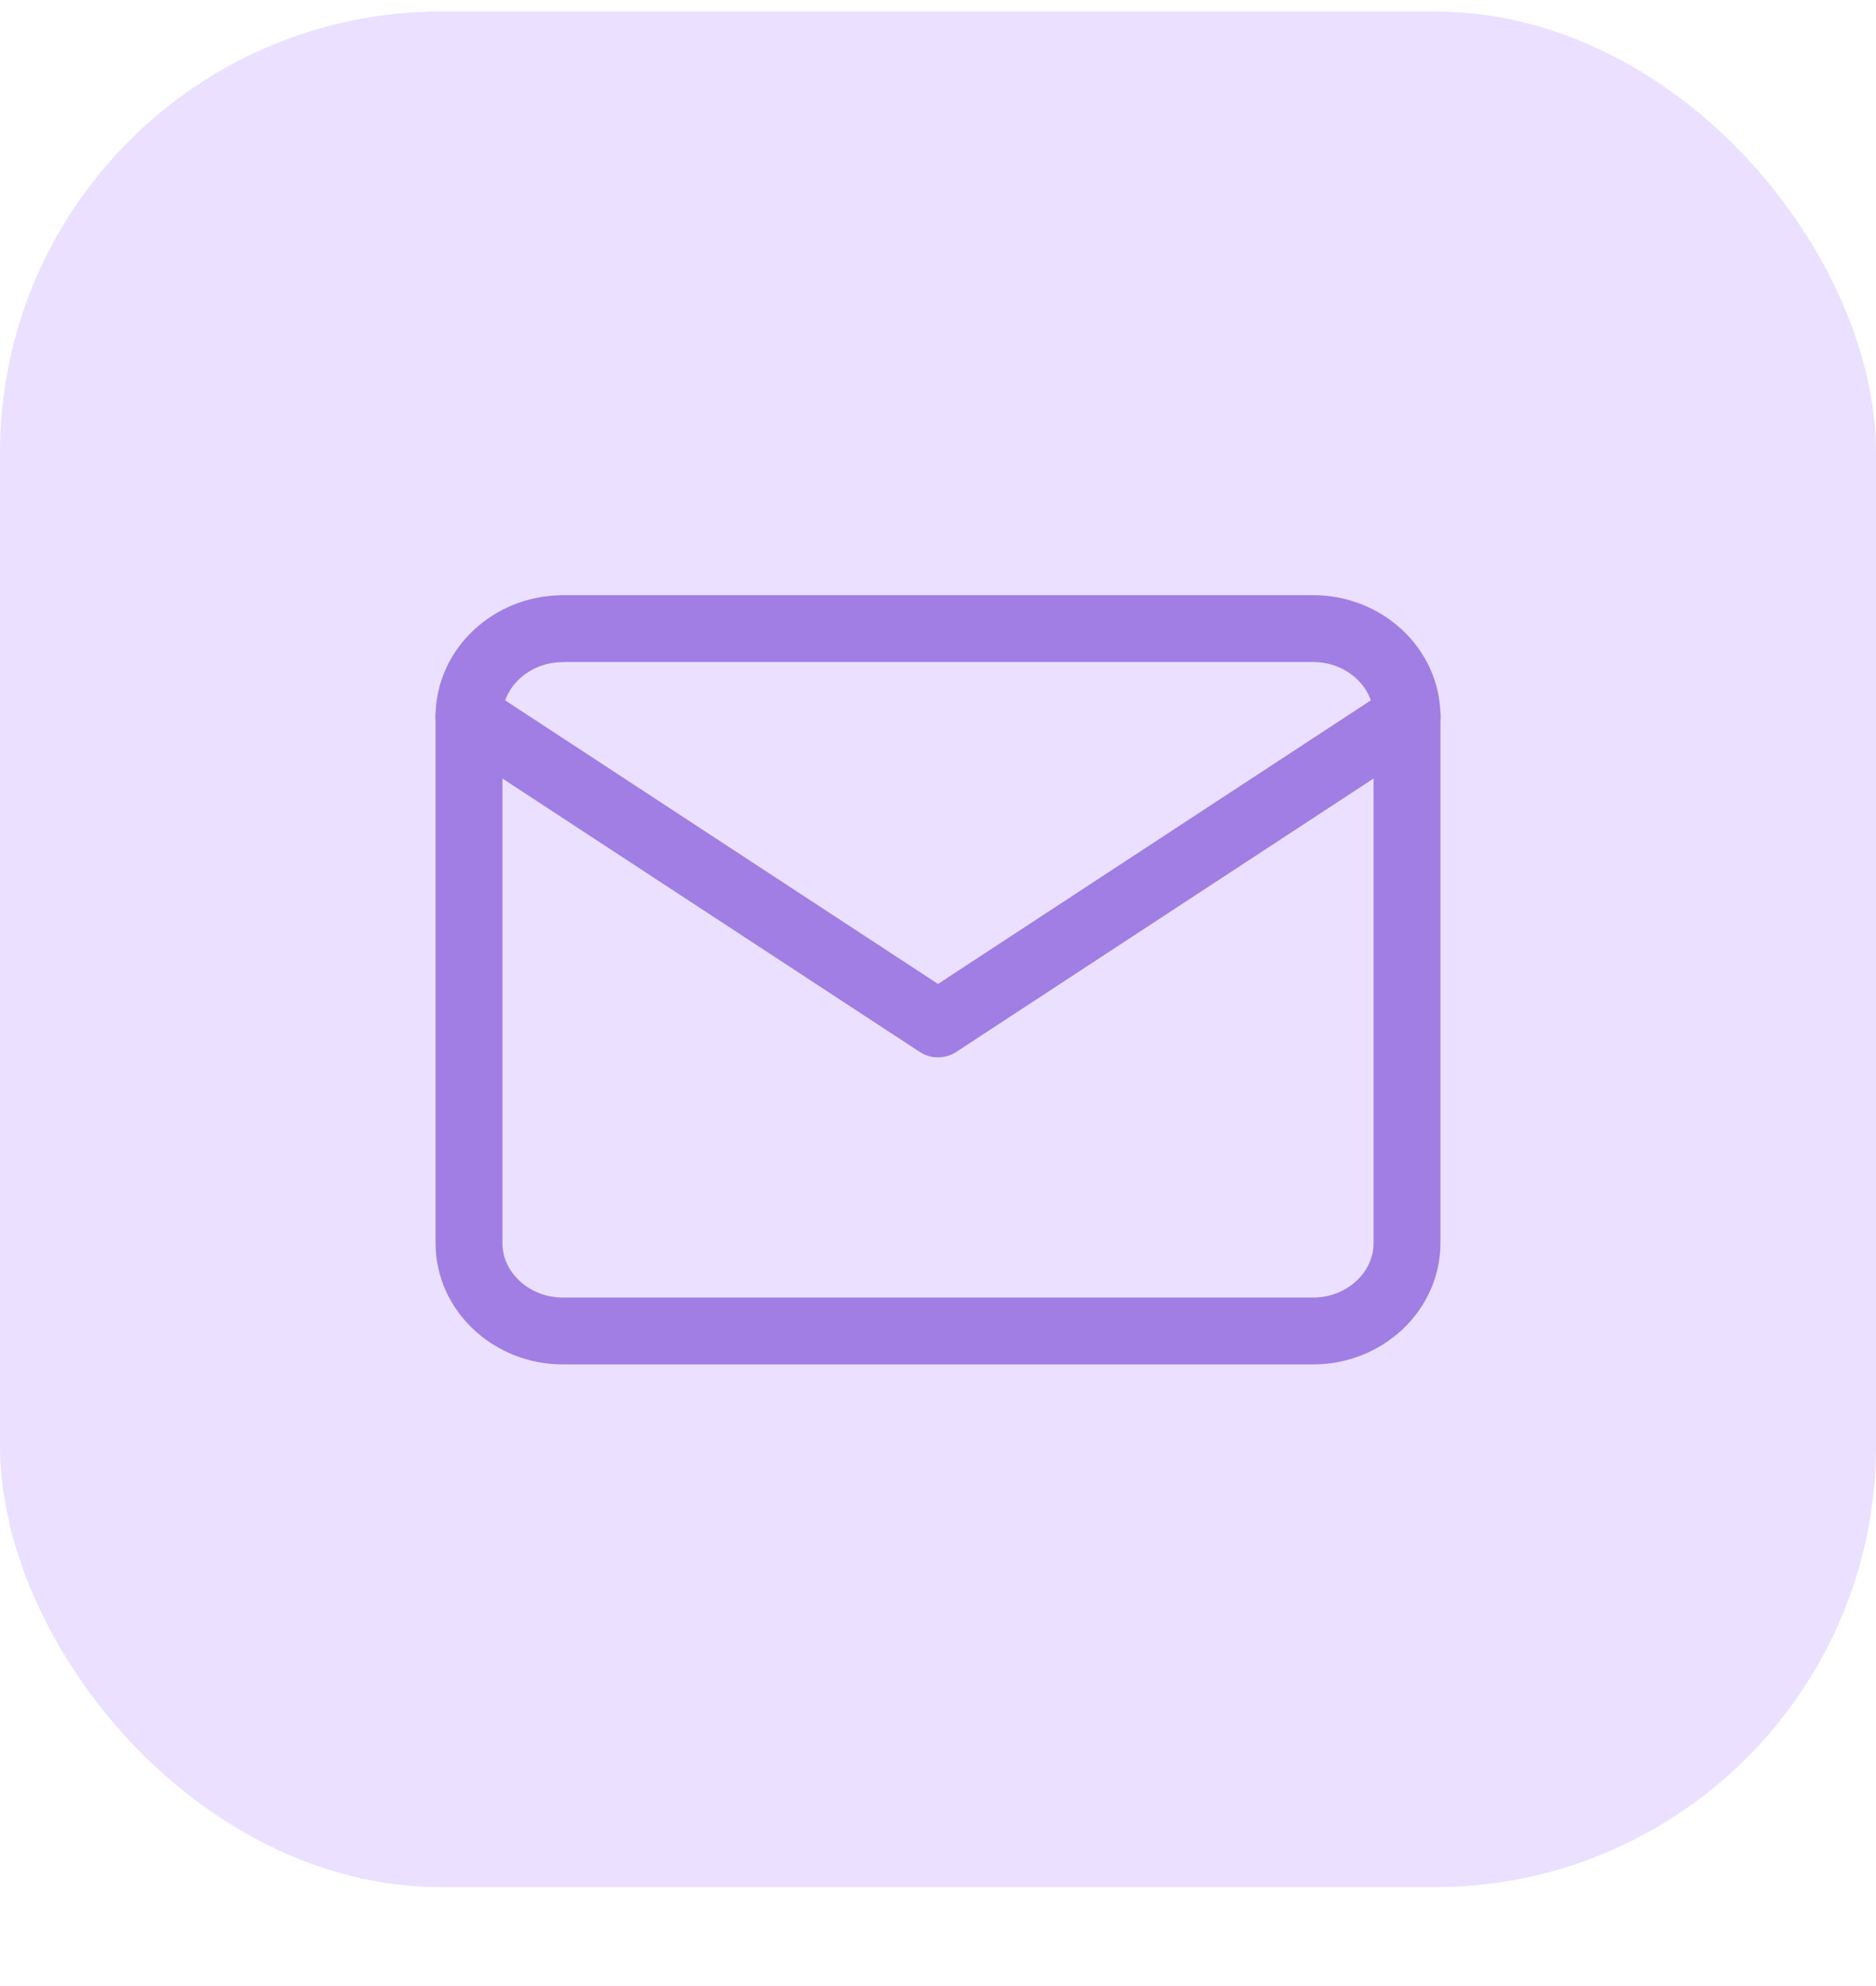
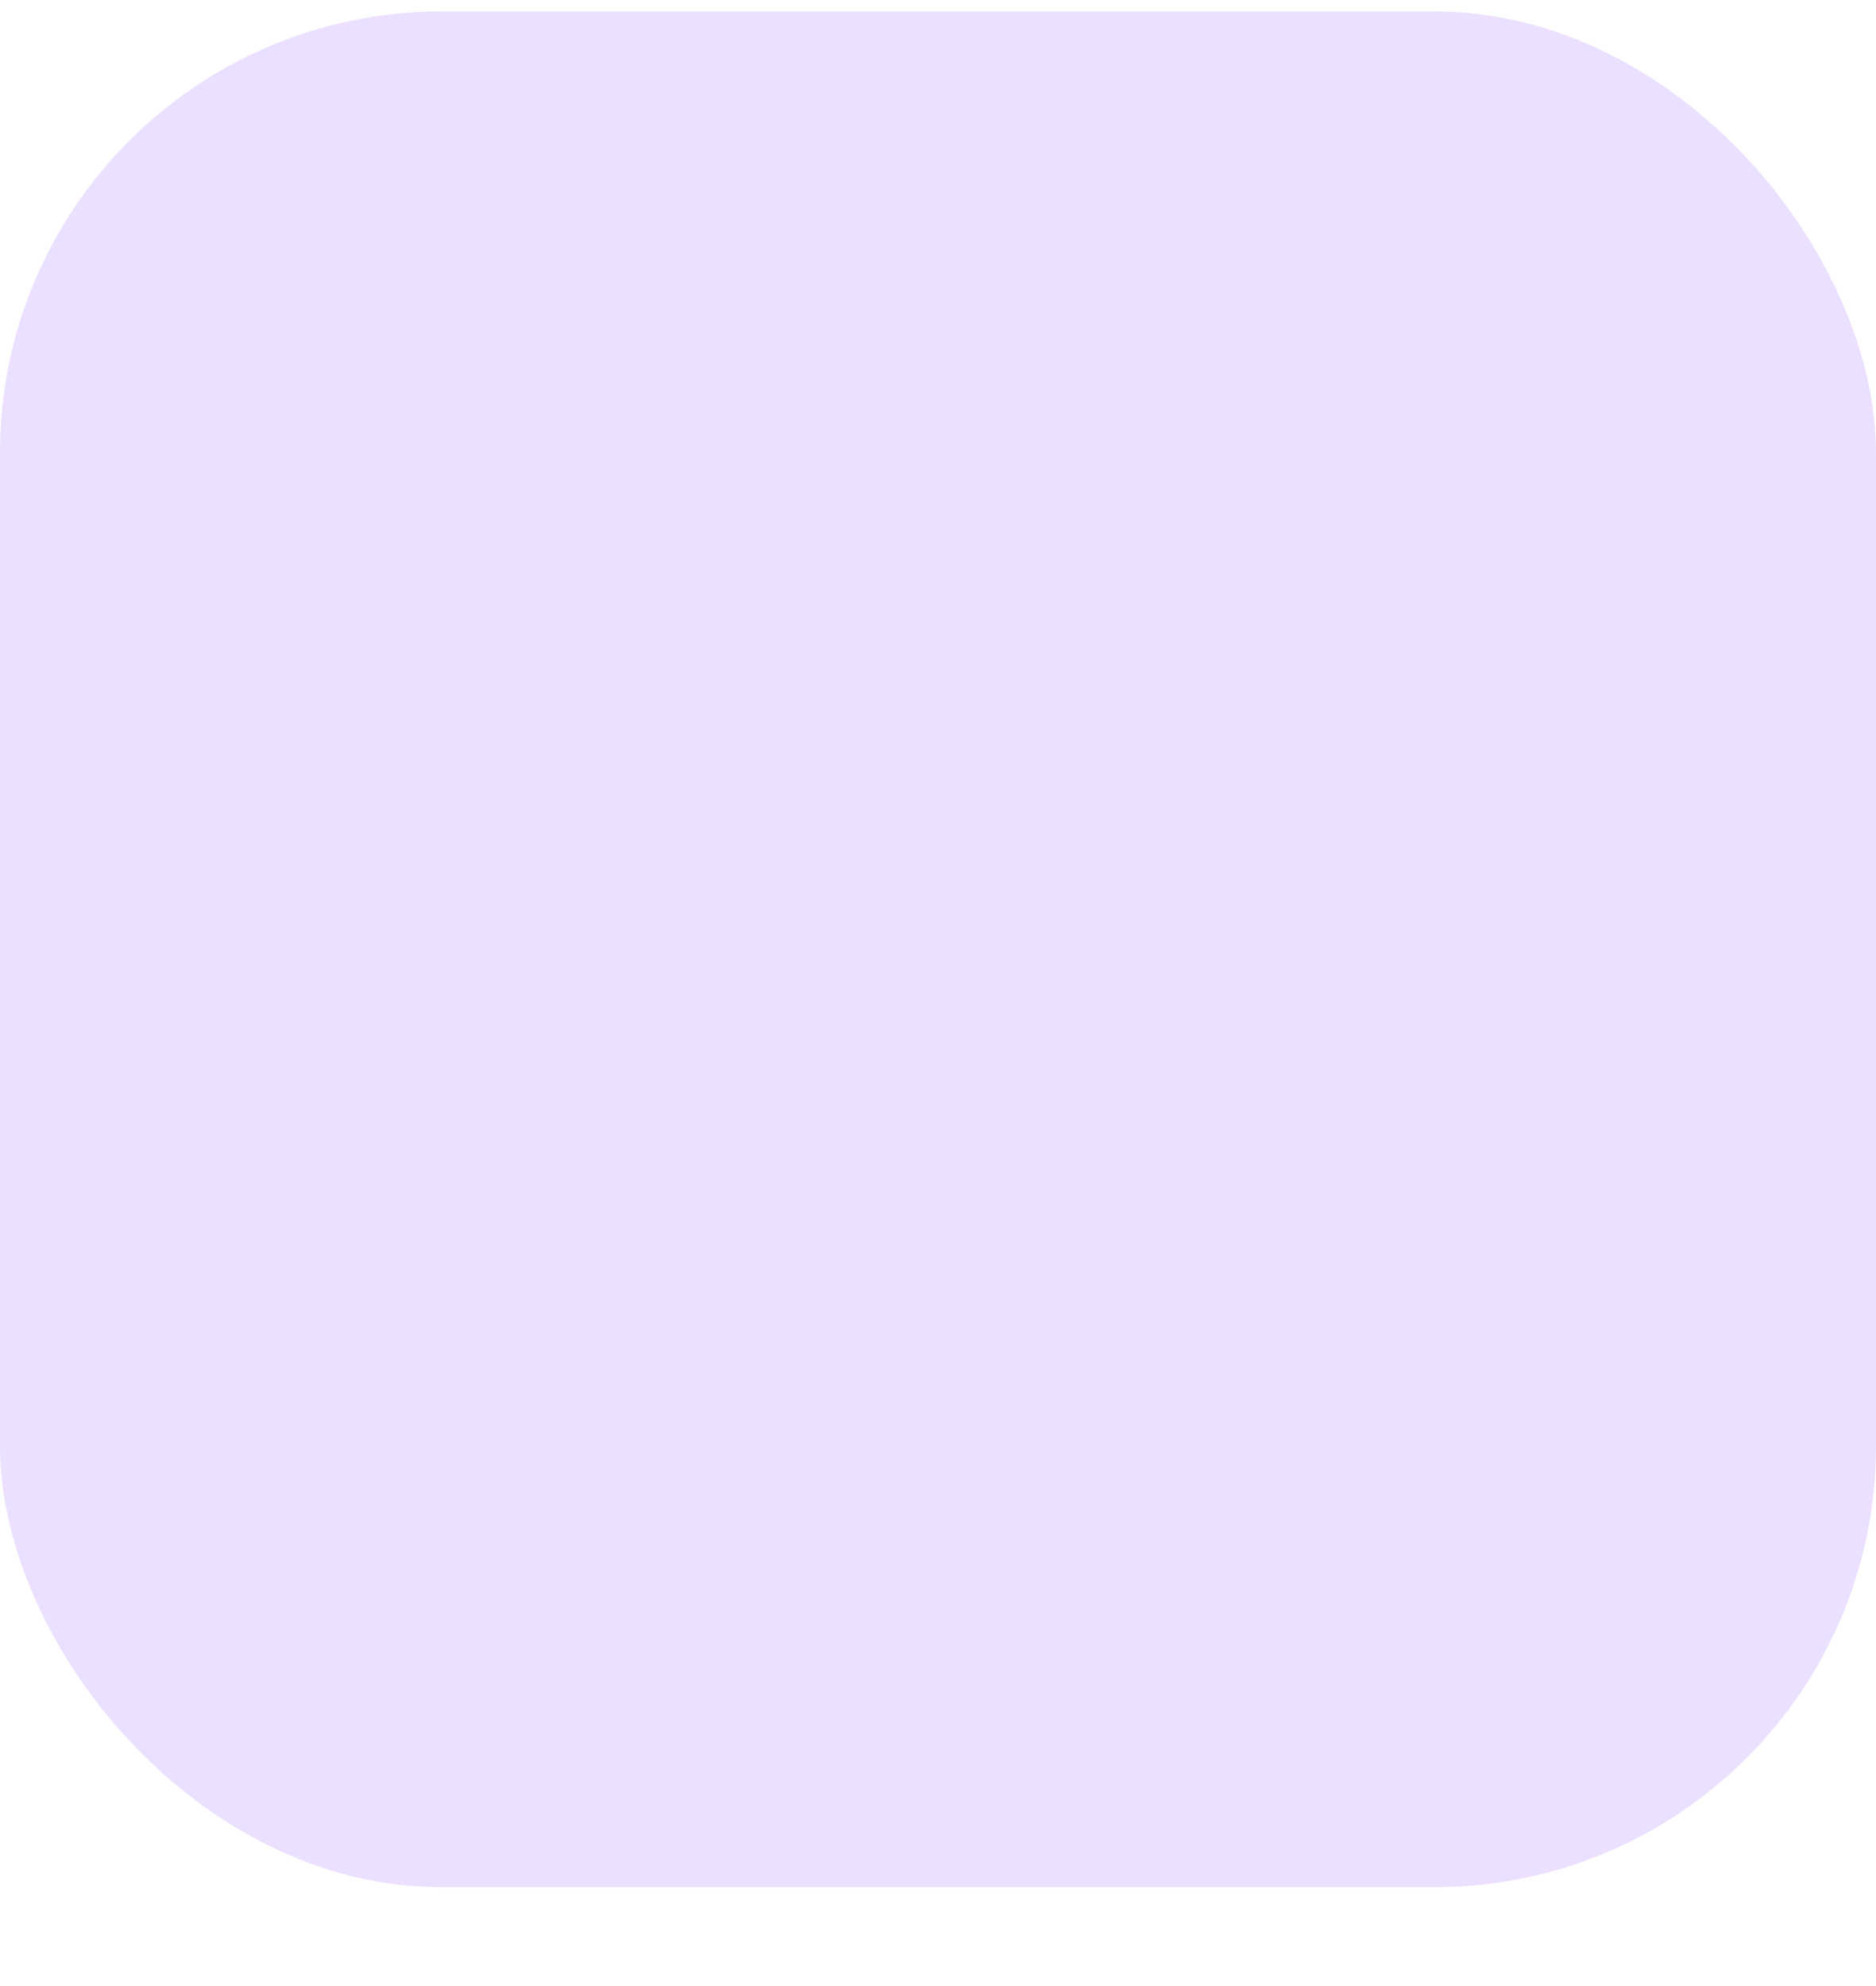
<svg xmlns="http://www.w3.org/2000/svg" width="17" height="18" fill="none">
  <rect y=".104" width="17" height="17" rx="4" fill="#EBE0FF" />
-   <path d="M5.1 5.697h6.8c.467 0 .85.358.85.796v4.774c0 .438-.383.796-.85.796H5.1c-.467 0-.85-.358-.85-.796V6.494c0-.438.383-.796.85-.796Z" stroke="#A07EE3" stroke-width=".606" stroke-linecap="round" stroke-linejoin="round" />
-   <path d="M12.75 6.495 8.5 9.28 4.25 6.495" stroke="#A07EE3" stroke-width=".606" stroke-linecap="round" stroke-linejoin="round" />
</svg>